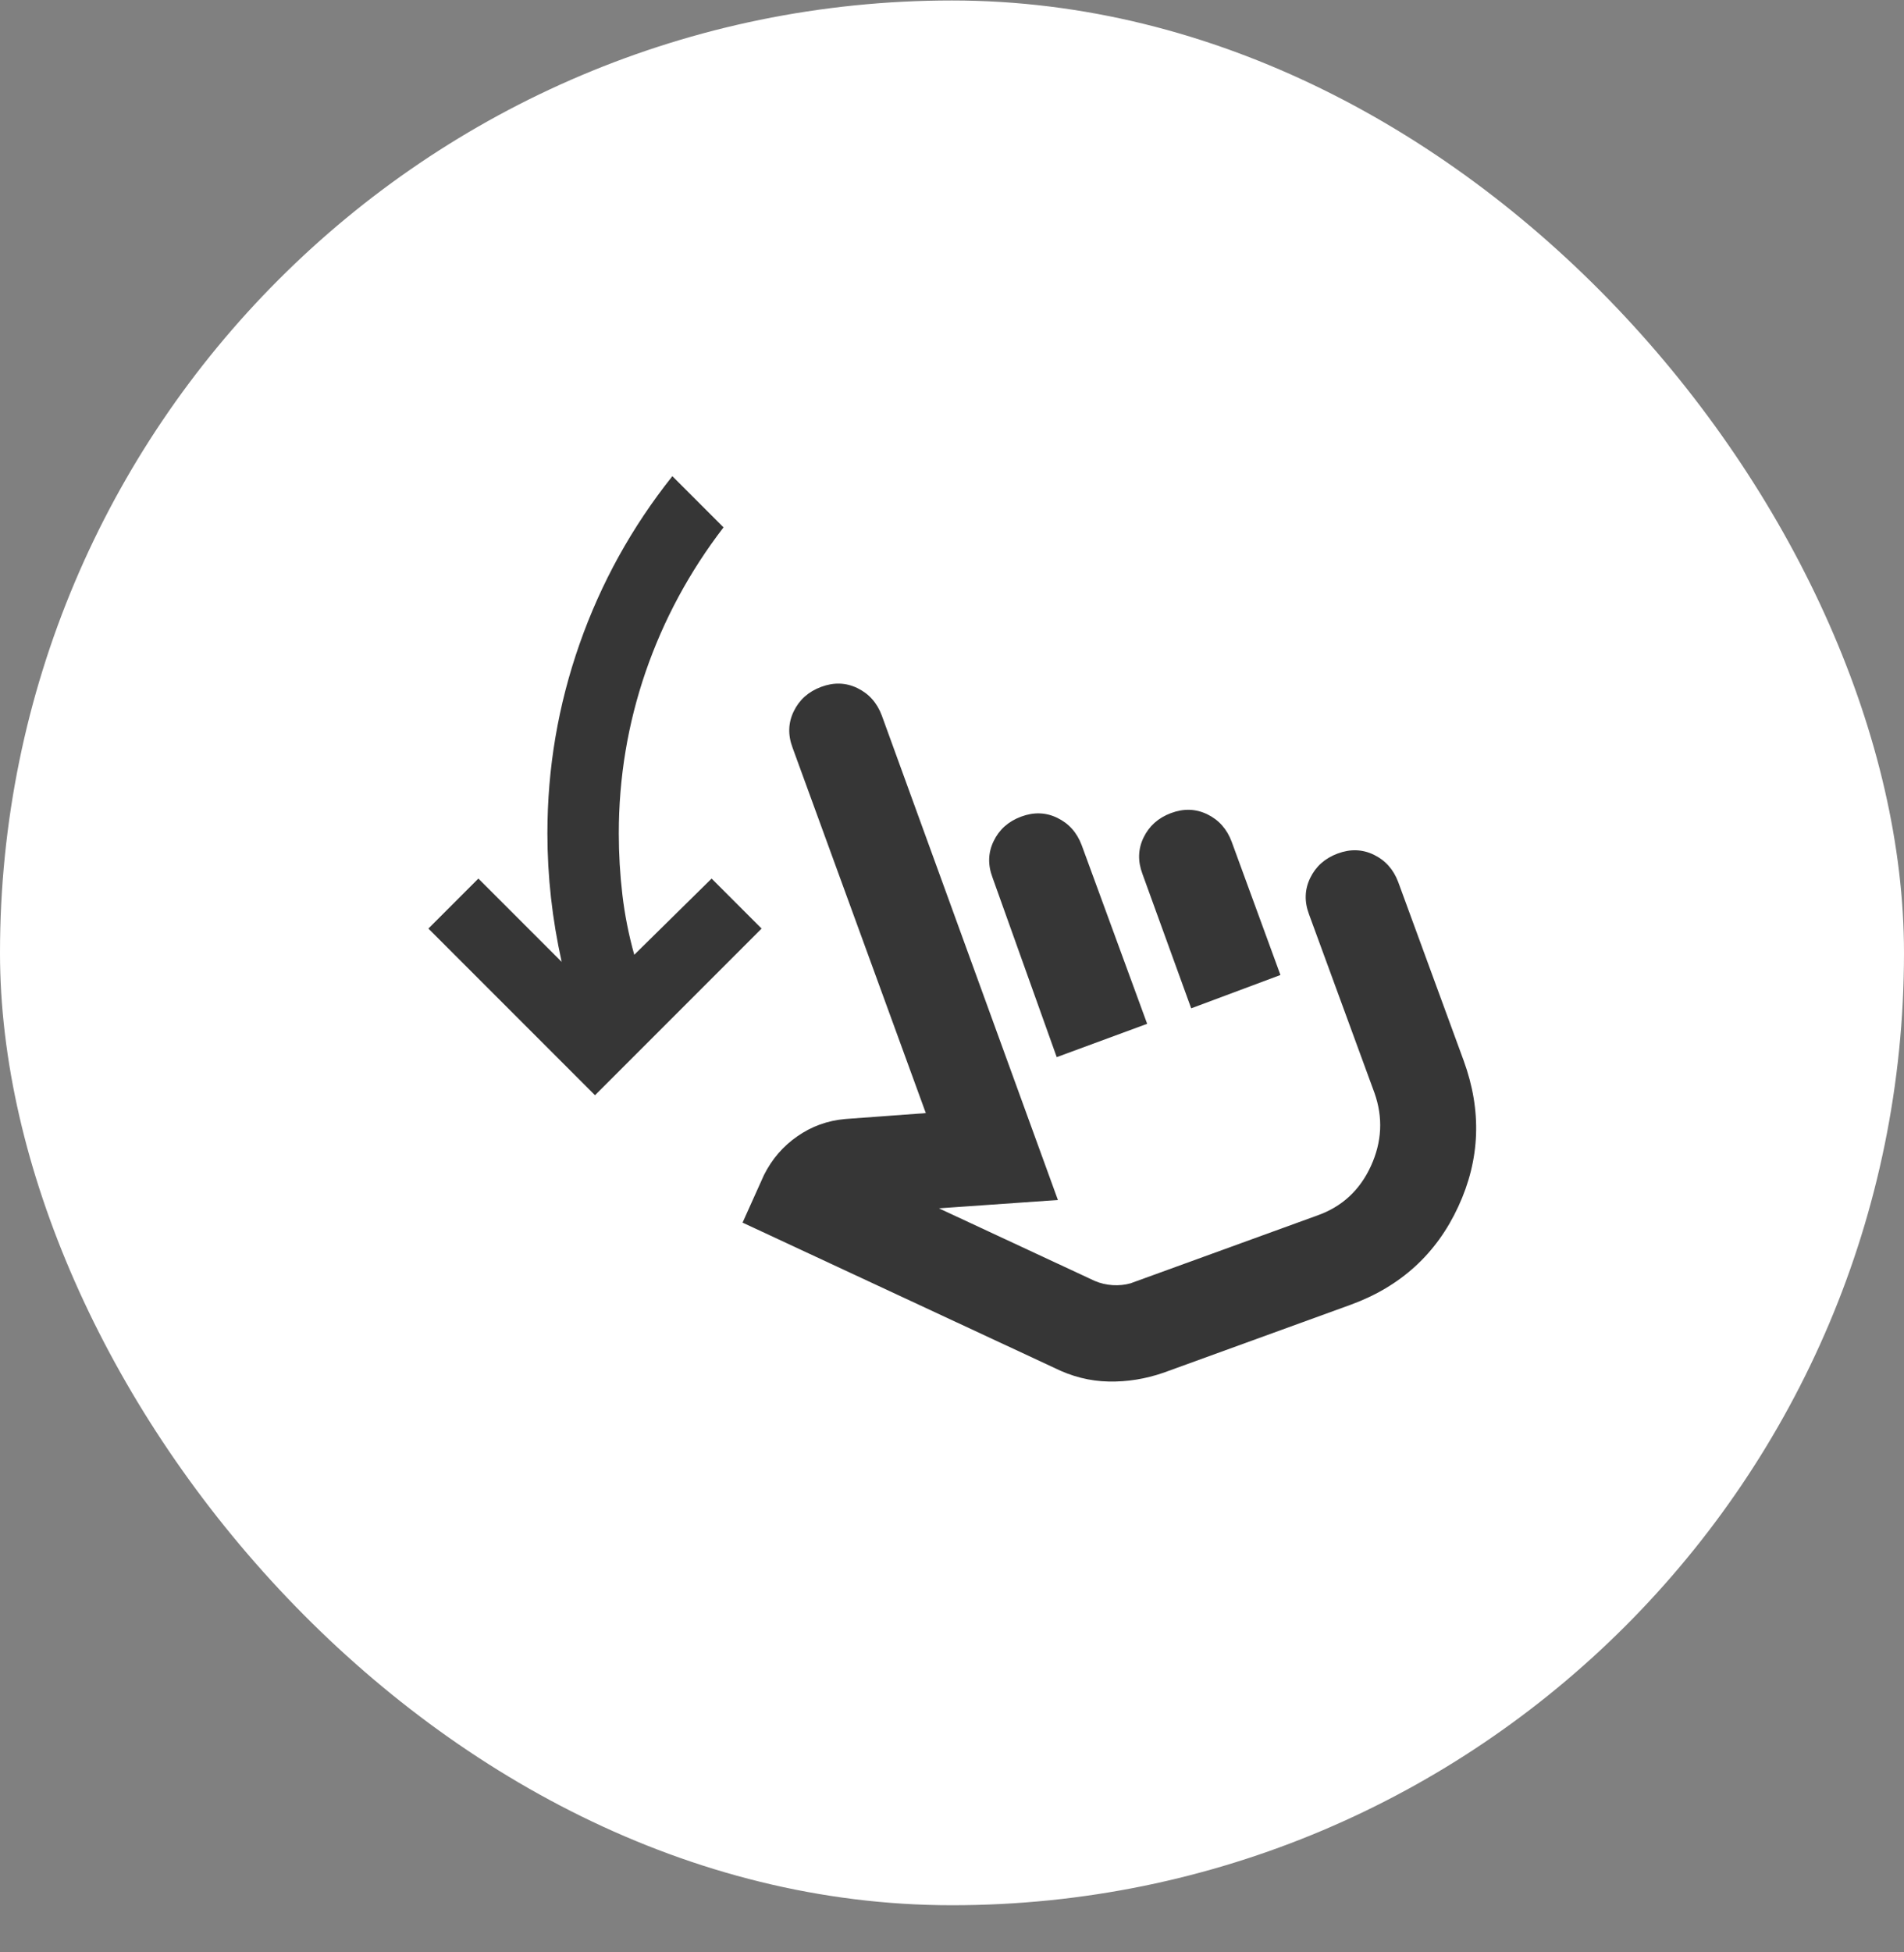
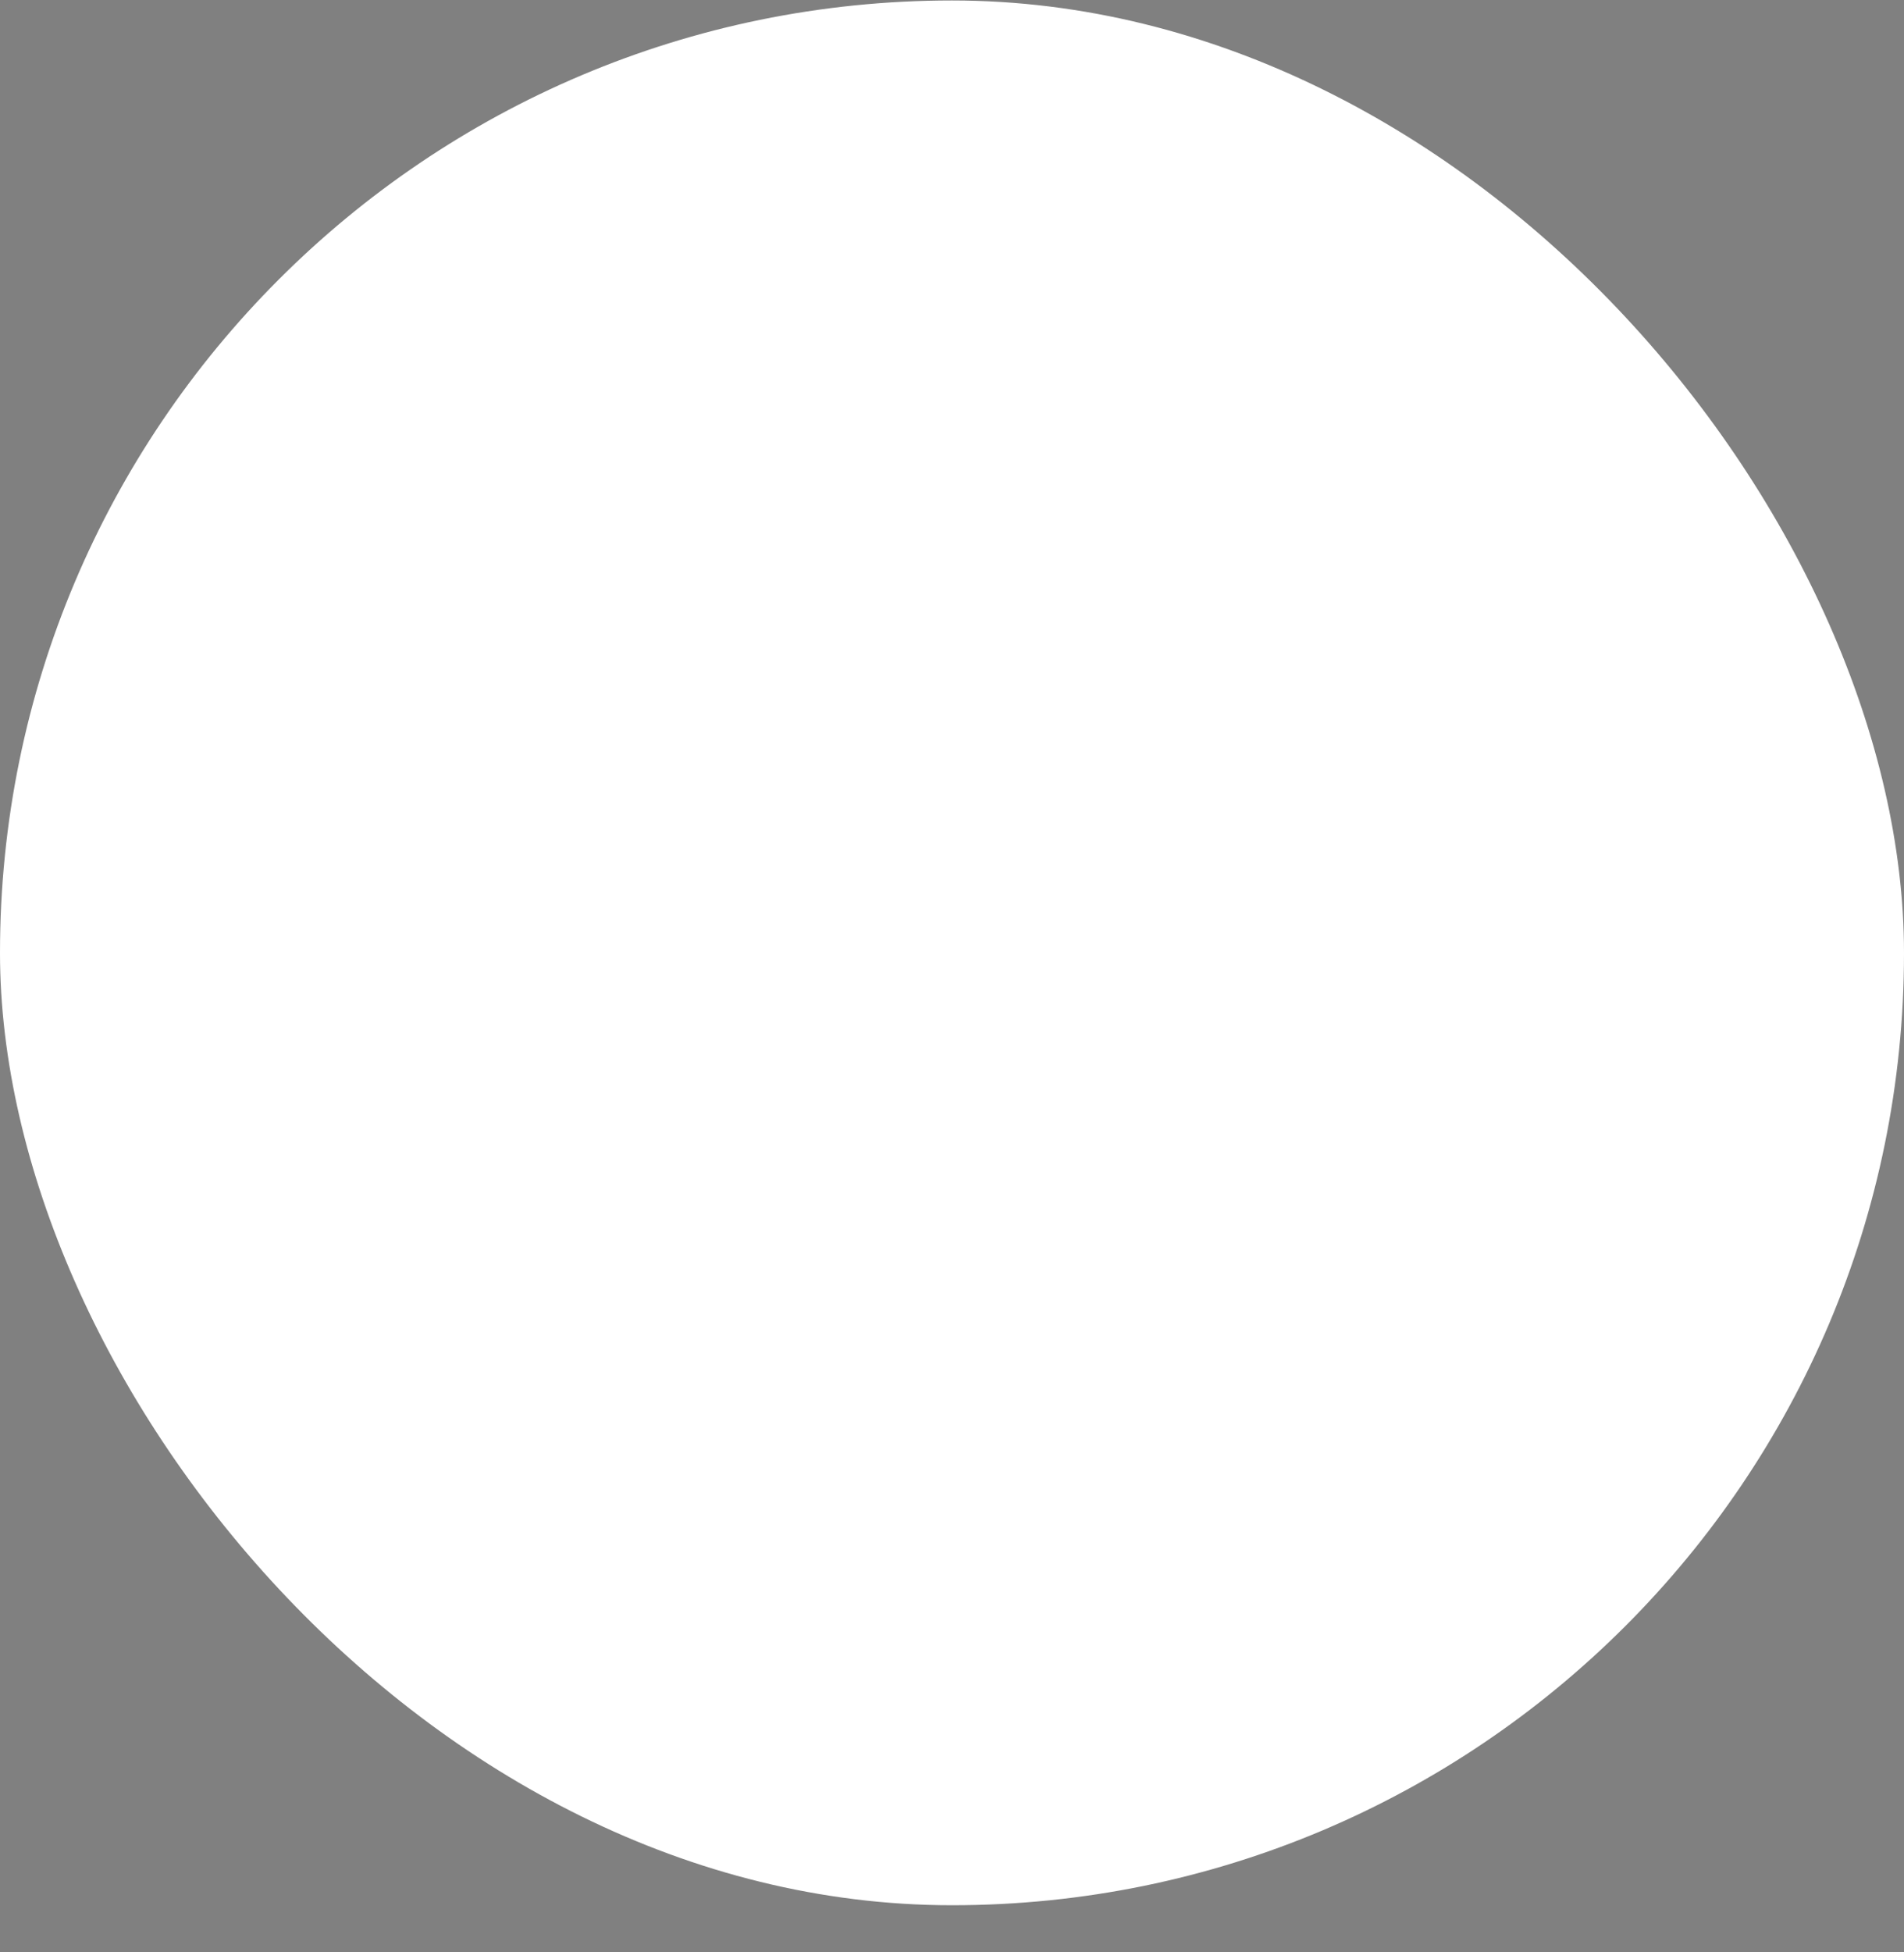
<svg xmlns="http://www.w3.org/2000/svg" width="40" height="41" viewBox="0 0 40 41" fill="none">
  <rect x="0" y="0" width="40" height="41" fill="#808080" stroke="none" />
  <rect y="0.01" width="40" height="40" rx="20" fill="white" />
-   <path d="M12.5 23L9 19.5L10.05 18.45L11.8 20.2C11.7 19.75 11.625 19.3 11.575 18.85C11.525 18.4 11.5 17.95 11.5 17.5C11.5 16.133 11.725 14.808 12.175 13.525C12.625 12.242 13.275 11.067 14.125 10L15.2 11.075C14.483 12.008 13.938 13.021 13.562 14.113C13.188 15.204 13 16.333 13 17.5C13 17.933 13.025 18.363 13.075 18.788C13.125 19.212 13.208 19.633 13.325 20.05L14.95 18.45L16 19.5L12.5 23ZM24.45 28.825C24.067 28.958 23.679 29.021 23.288 29.012C22.896 29.004 22.517 28.908 22.15 28.725L15.6 25.675L16.05 24.675C16.217 24.342 16.45 24.071 16.75 23.863C17.05 23.654 17.383 23.533 17.75 23.5L19.45 23.375L16.65 15.7C16.55 15.433 16.558 15.179 16.675 14.938C16.792 14.696 16.983 14.525 17.25 14.425C17.517 14.325 17.771 14.333 18.012 14.45C18.254 14.567 18.425 14.758 18.525 15.025L22.225 25.2L19.725 25.375L23 26.9C23.117 26.95 23.242 26.979 23.375 26.988C23.508 26.996 23.633 26.983 23.75 26.95L27.675 25.525C28.192 25.342 28.567 24.996 28.8 24.488C29.033 23.979 29.058 23.467 28.875 22.95L27.5 19.2C27.4 18.933 27.408 18.679 27.525 18.438C27.642 18.196 27.833 18.025 28.1 17.925C28.367 17.825 28.621 17.833 28.863 17.95C29.104 18.067 29.275 18.258 29.375 18.525L30.75 22.275C31.133 23.325 31.096 24.346 30.637 25.337C30.179 26.329 29.425 27.017 28.375 27.4L24.45 28.825ZM22.2 22.2L20.85 18.425C20.75 18.158 20.758 17.904 20.875 17.663C20.992 17.421 21.183 17.25 21.45 17.15C21.717 17.05 21.971 17.058 22.212 17.175C22.454 17.292 22.625 17.483 22.725 17.75L24.1 21.5L22.2 22.2ZM25.025 21.175L24 18.35C23.9 18.083 23.908 17.829 24.025 17.587C24.142 17.346 24.333 17.175 24.6 17.075C24.867 16.975 25.121 16.983 25.363 17.1C25.604 17.217 25.775 17.408 25.875 17.675L26.9 20.475L25.025 21.175Z" fill="#363636" />
</svg>